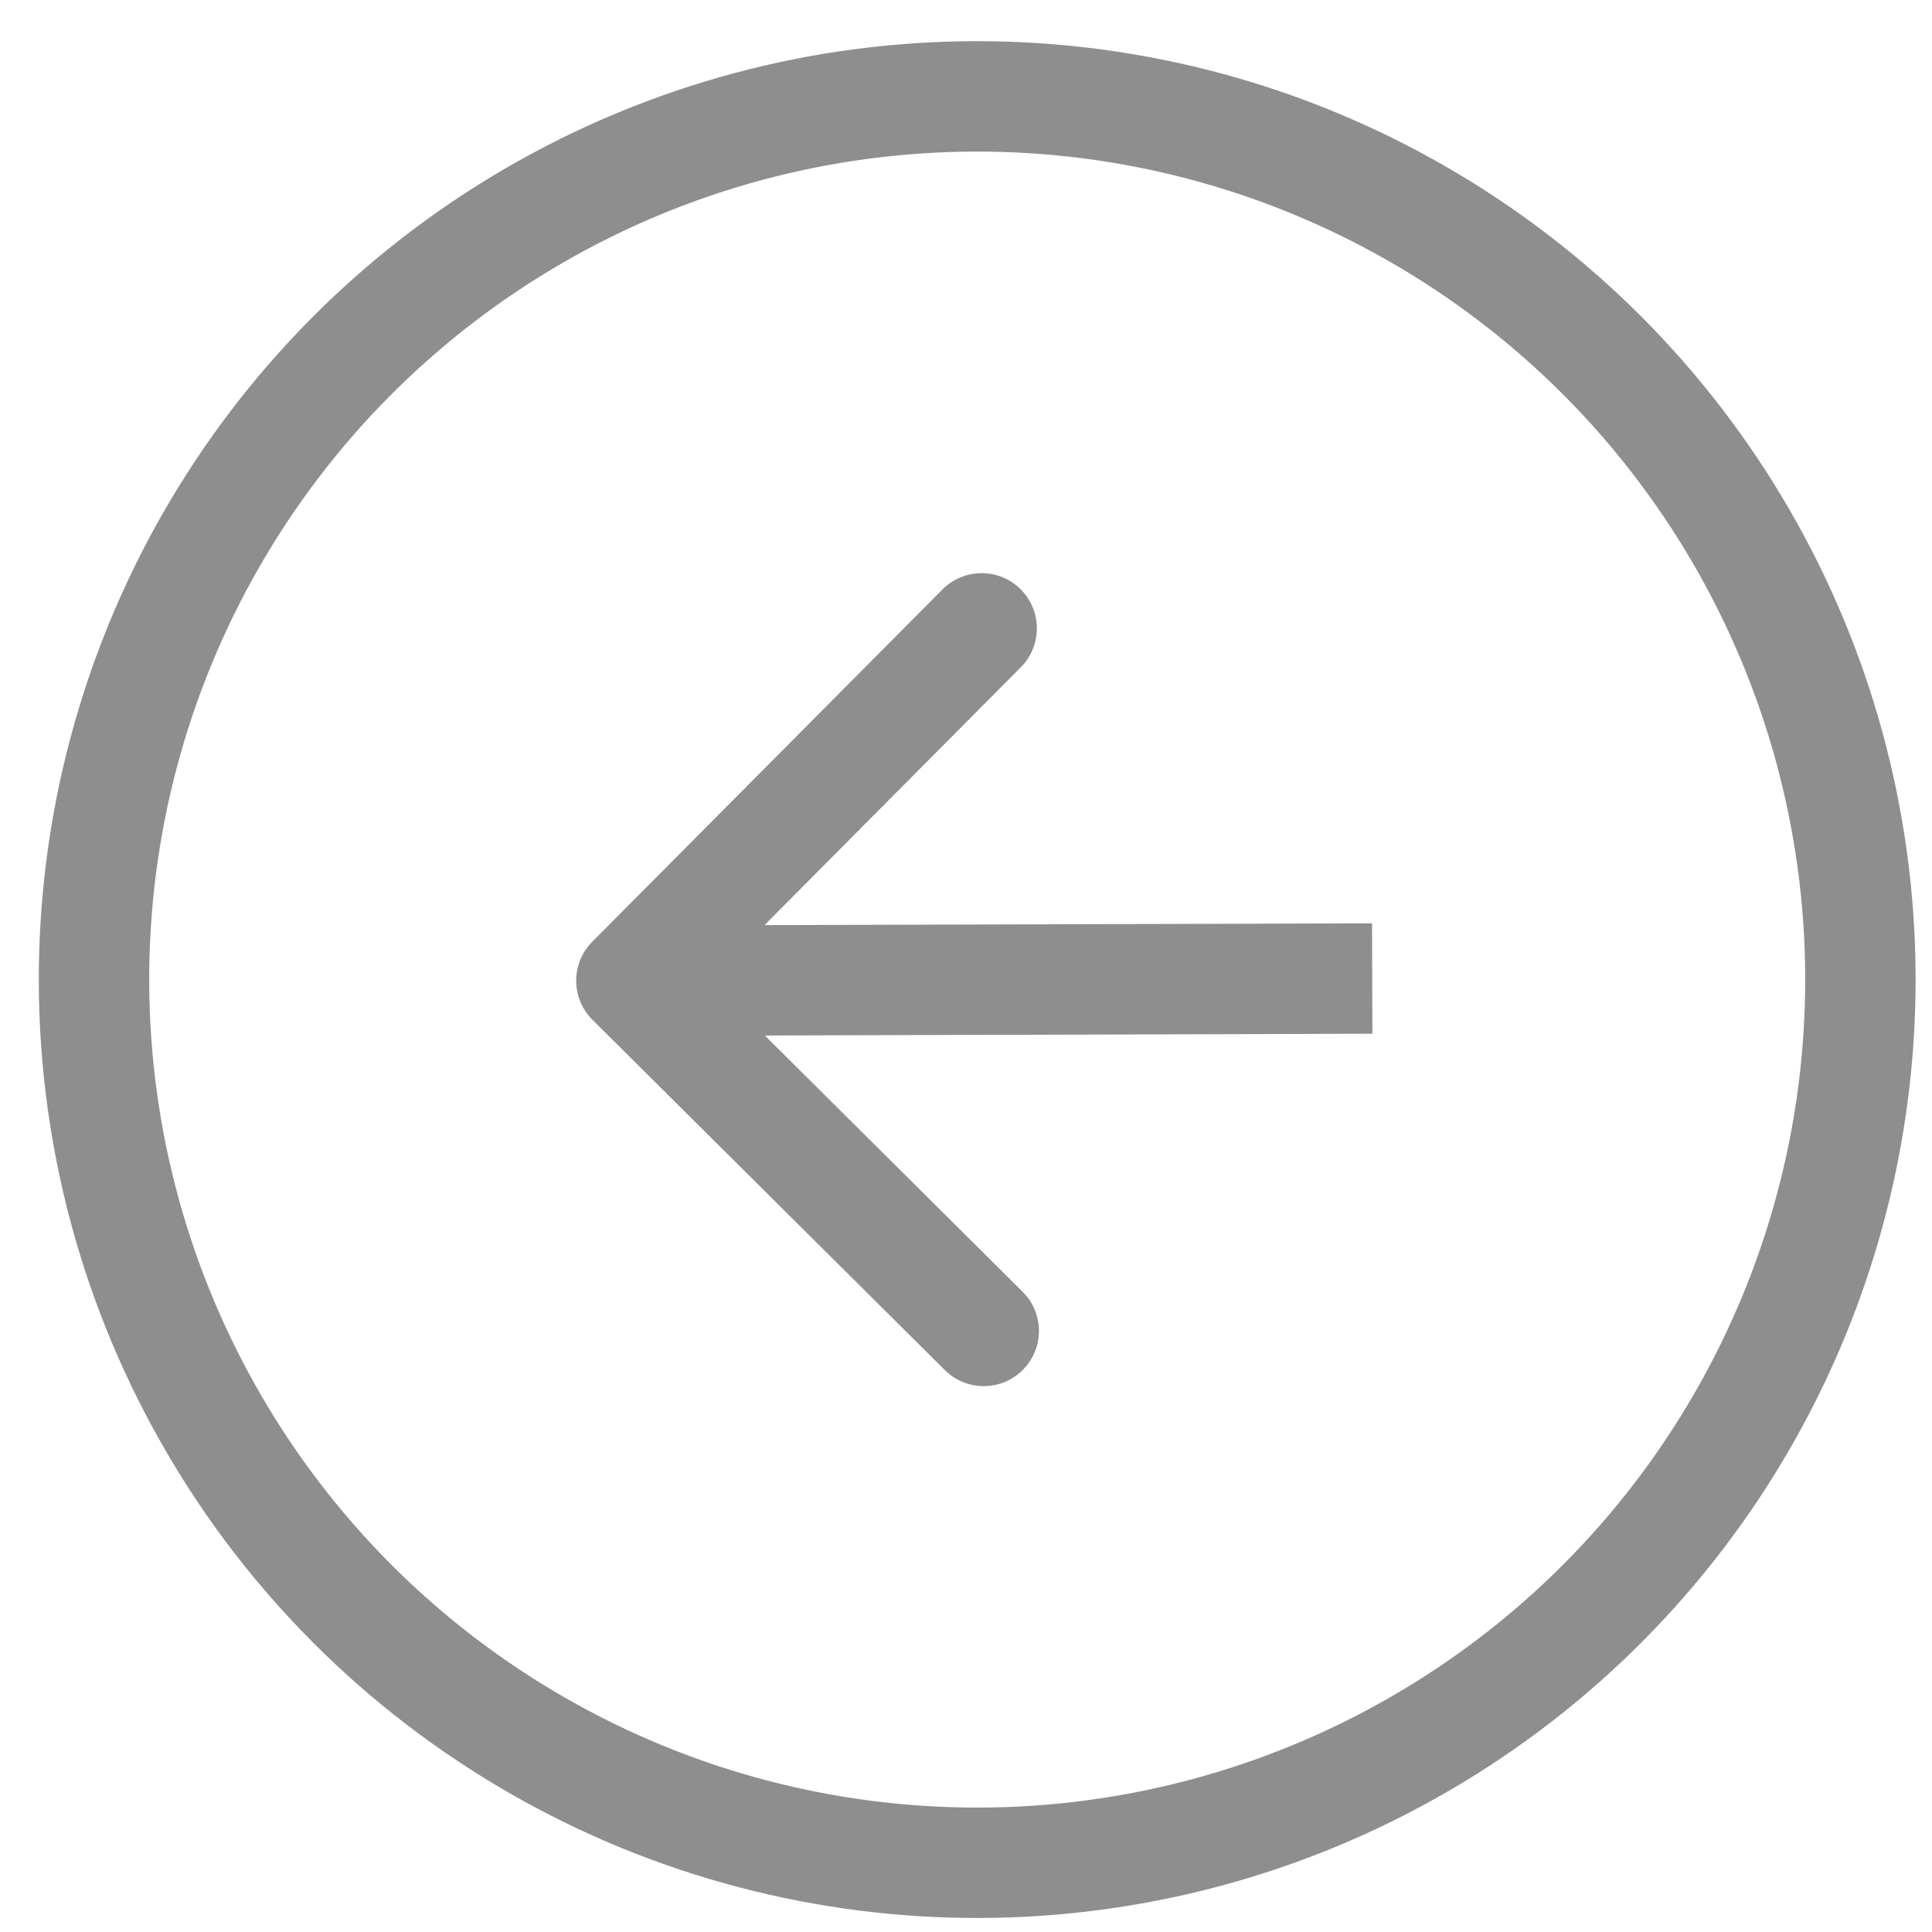
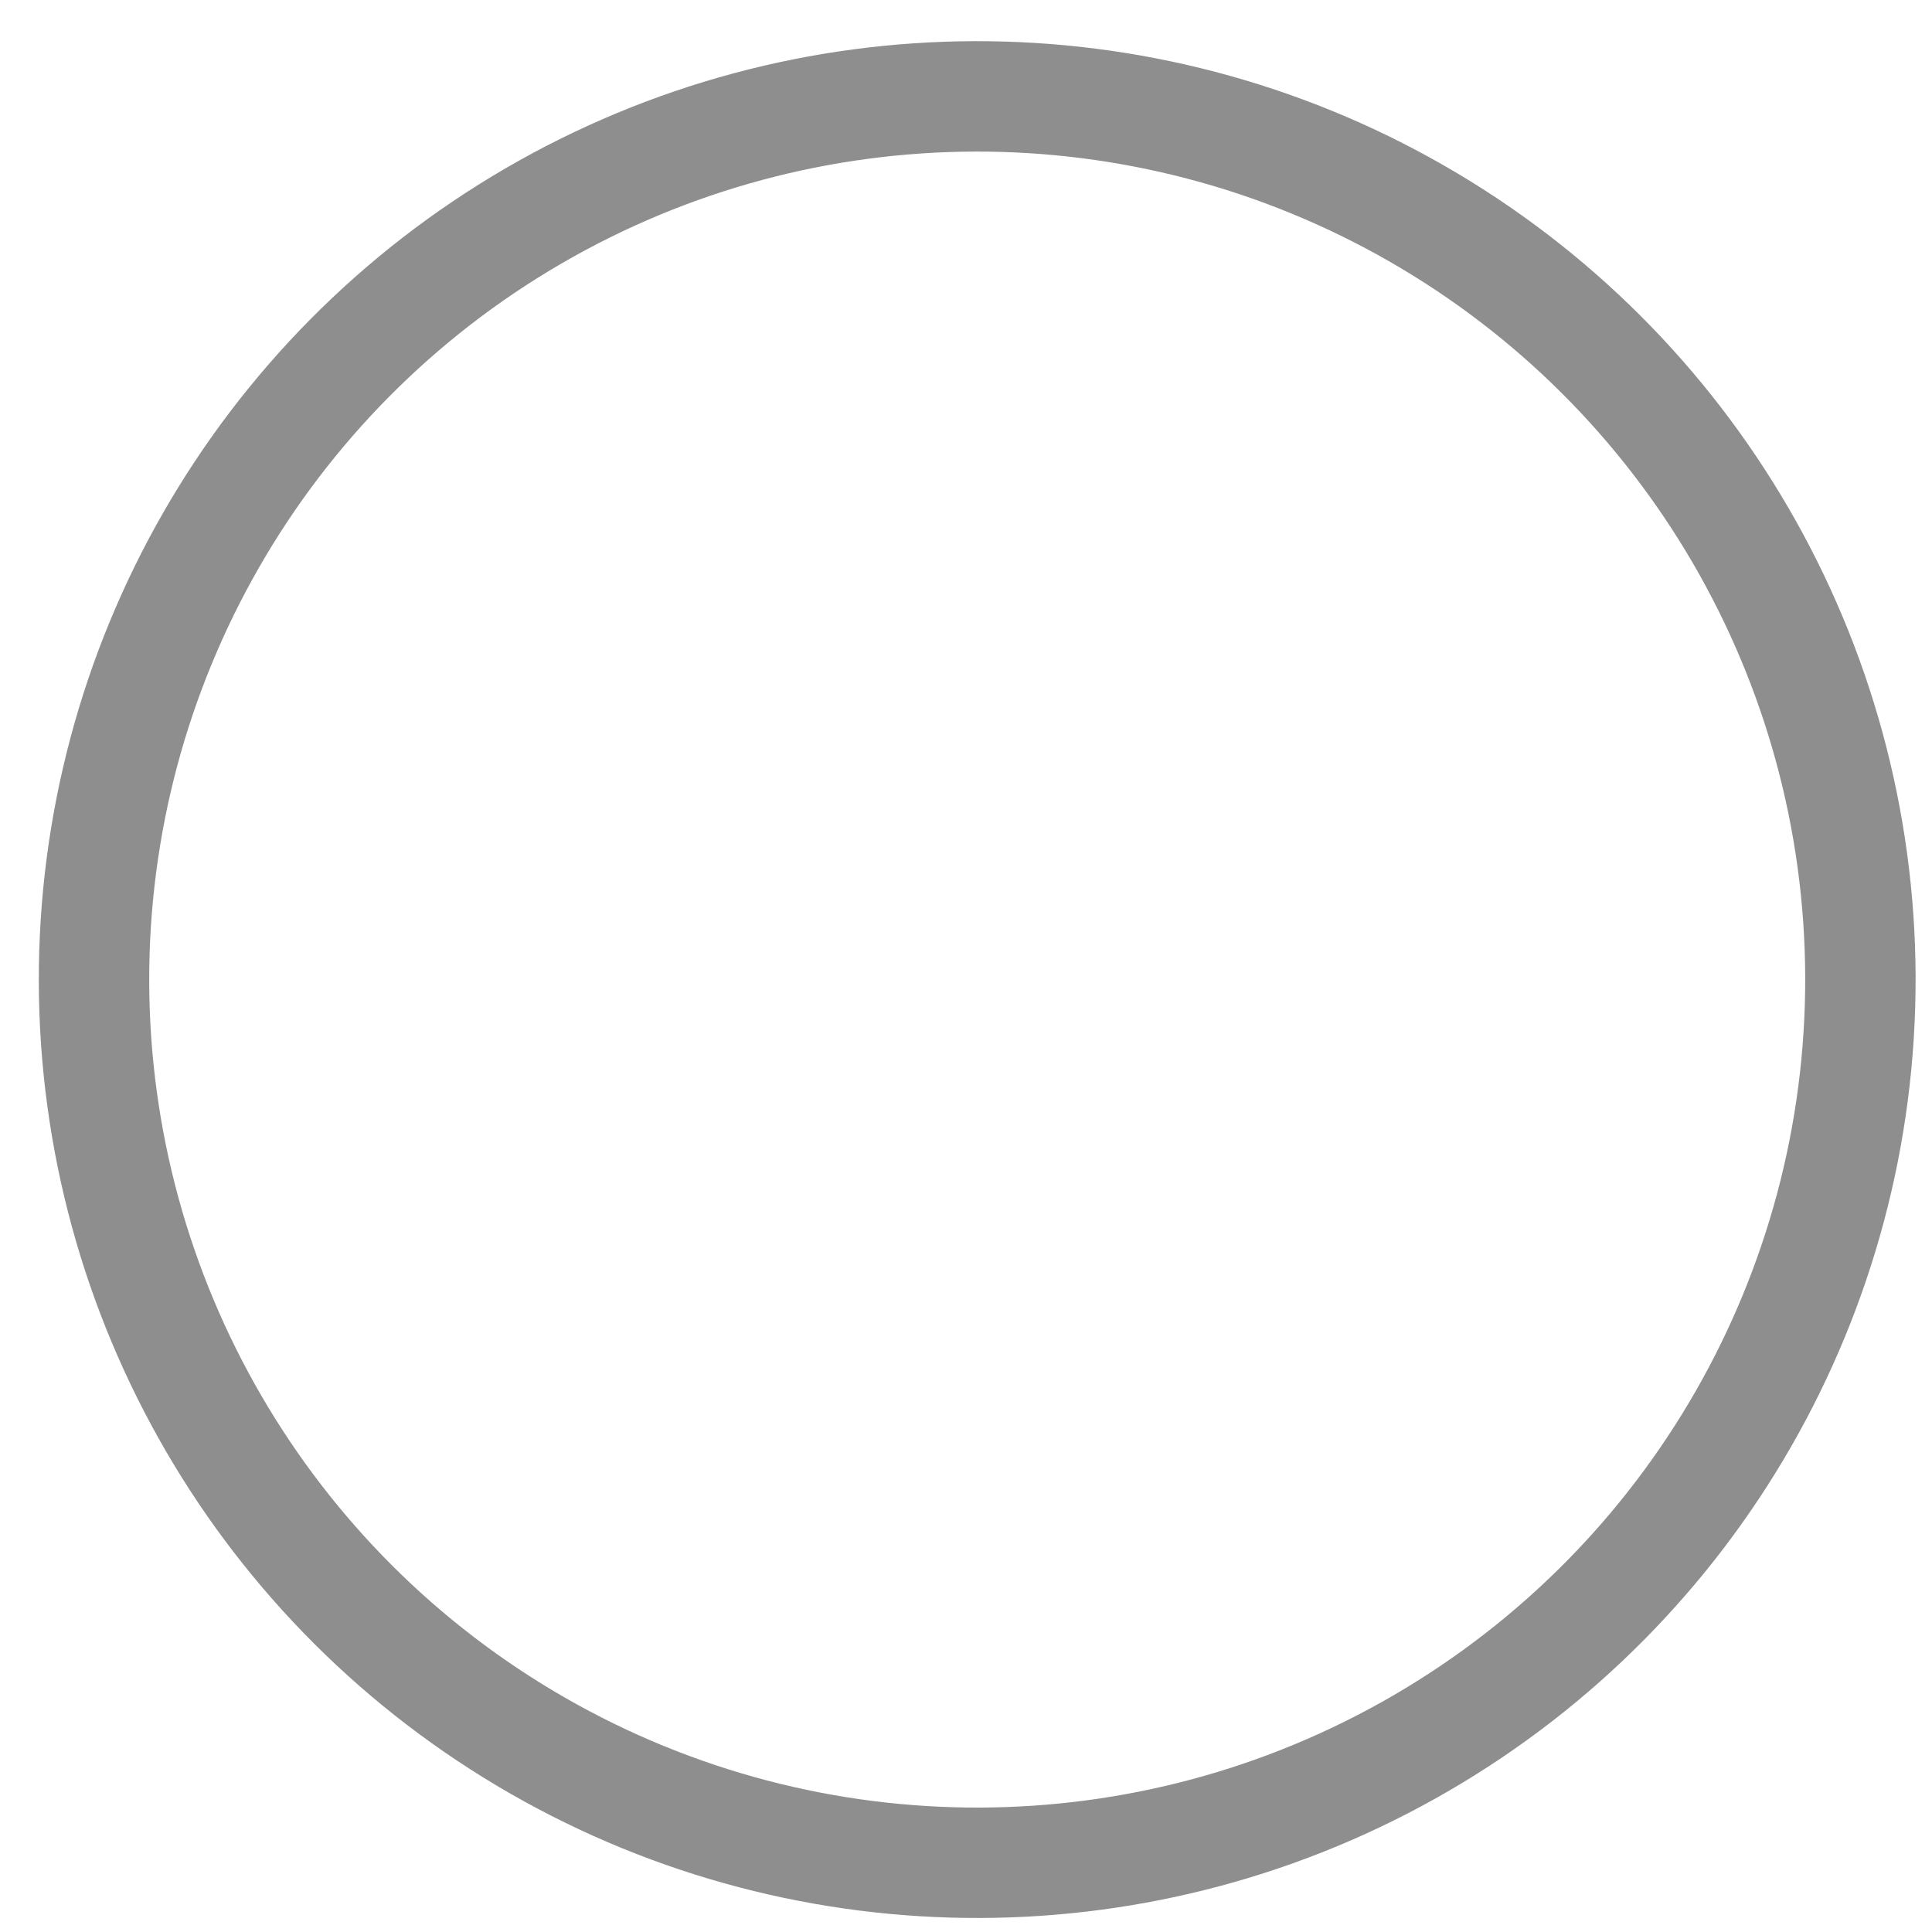
<svg xmlns="http://www.w3.org/2000/svg" width="35" height="35" viewBox="0 0 35 35" fill="none">
  <circle cx="17" cy="17" r="16" transform="matrix(-1 0.003 0.003 1 34.652 0.695)" stroke="#8E8E8F" stroke-width="2" />
-   <path d="M10.733 18.475C10.342 18.086 10.34 17.453 10.729 17.061L17.074 10.678C17.464 10.287 18.097 10.285 18.489 10.674C18.88 11.063 18.882 11.697 18.493 12.088L12.853 17.762L18.526 23.402C18.918 23.791 18.92 24.425 18.53 24.816C18.141 25.208 17.508 25.21 17.116 24.82L10.733 18.475ZM24.862 18.727L11.441 18.766L11.435 16.766L24.856 16.727L24.862 18.727Z" fill="#8E8E8F" />
</svg>